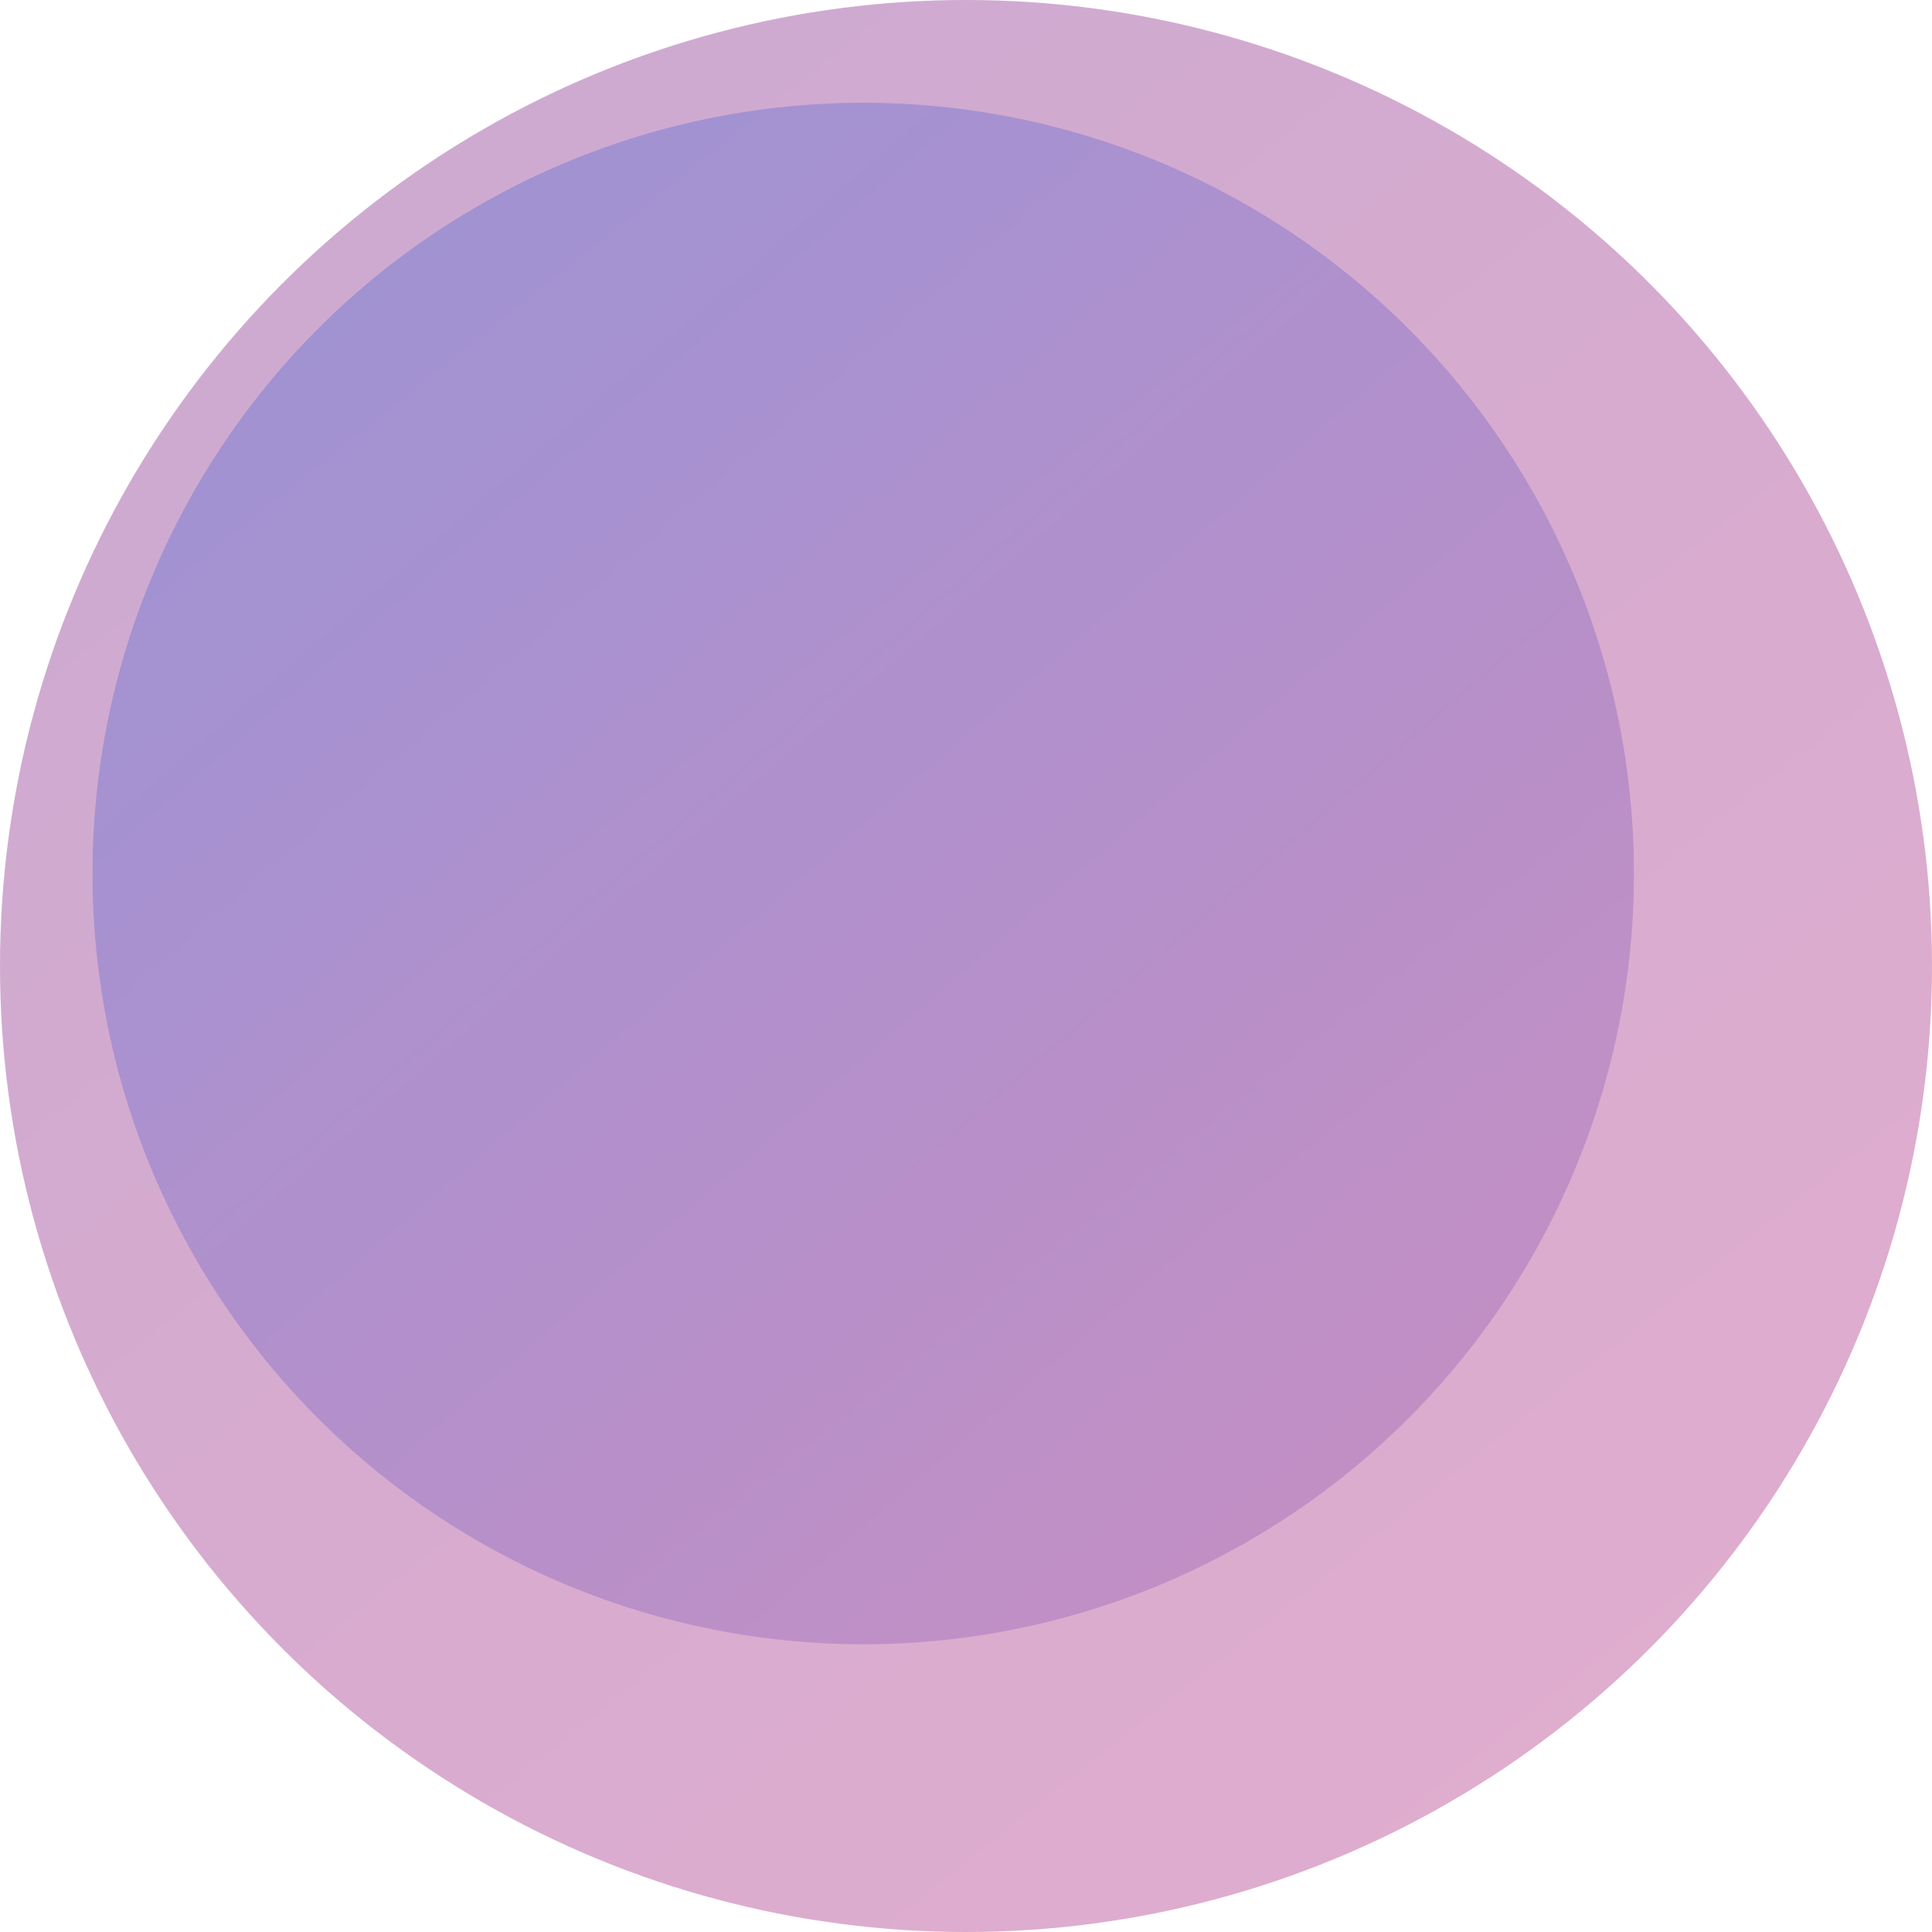
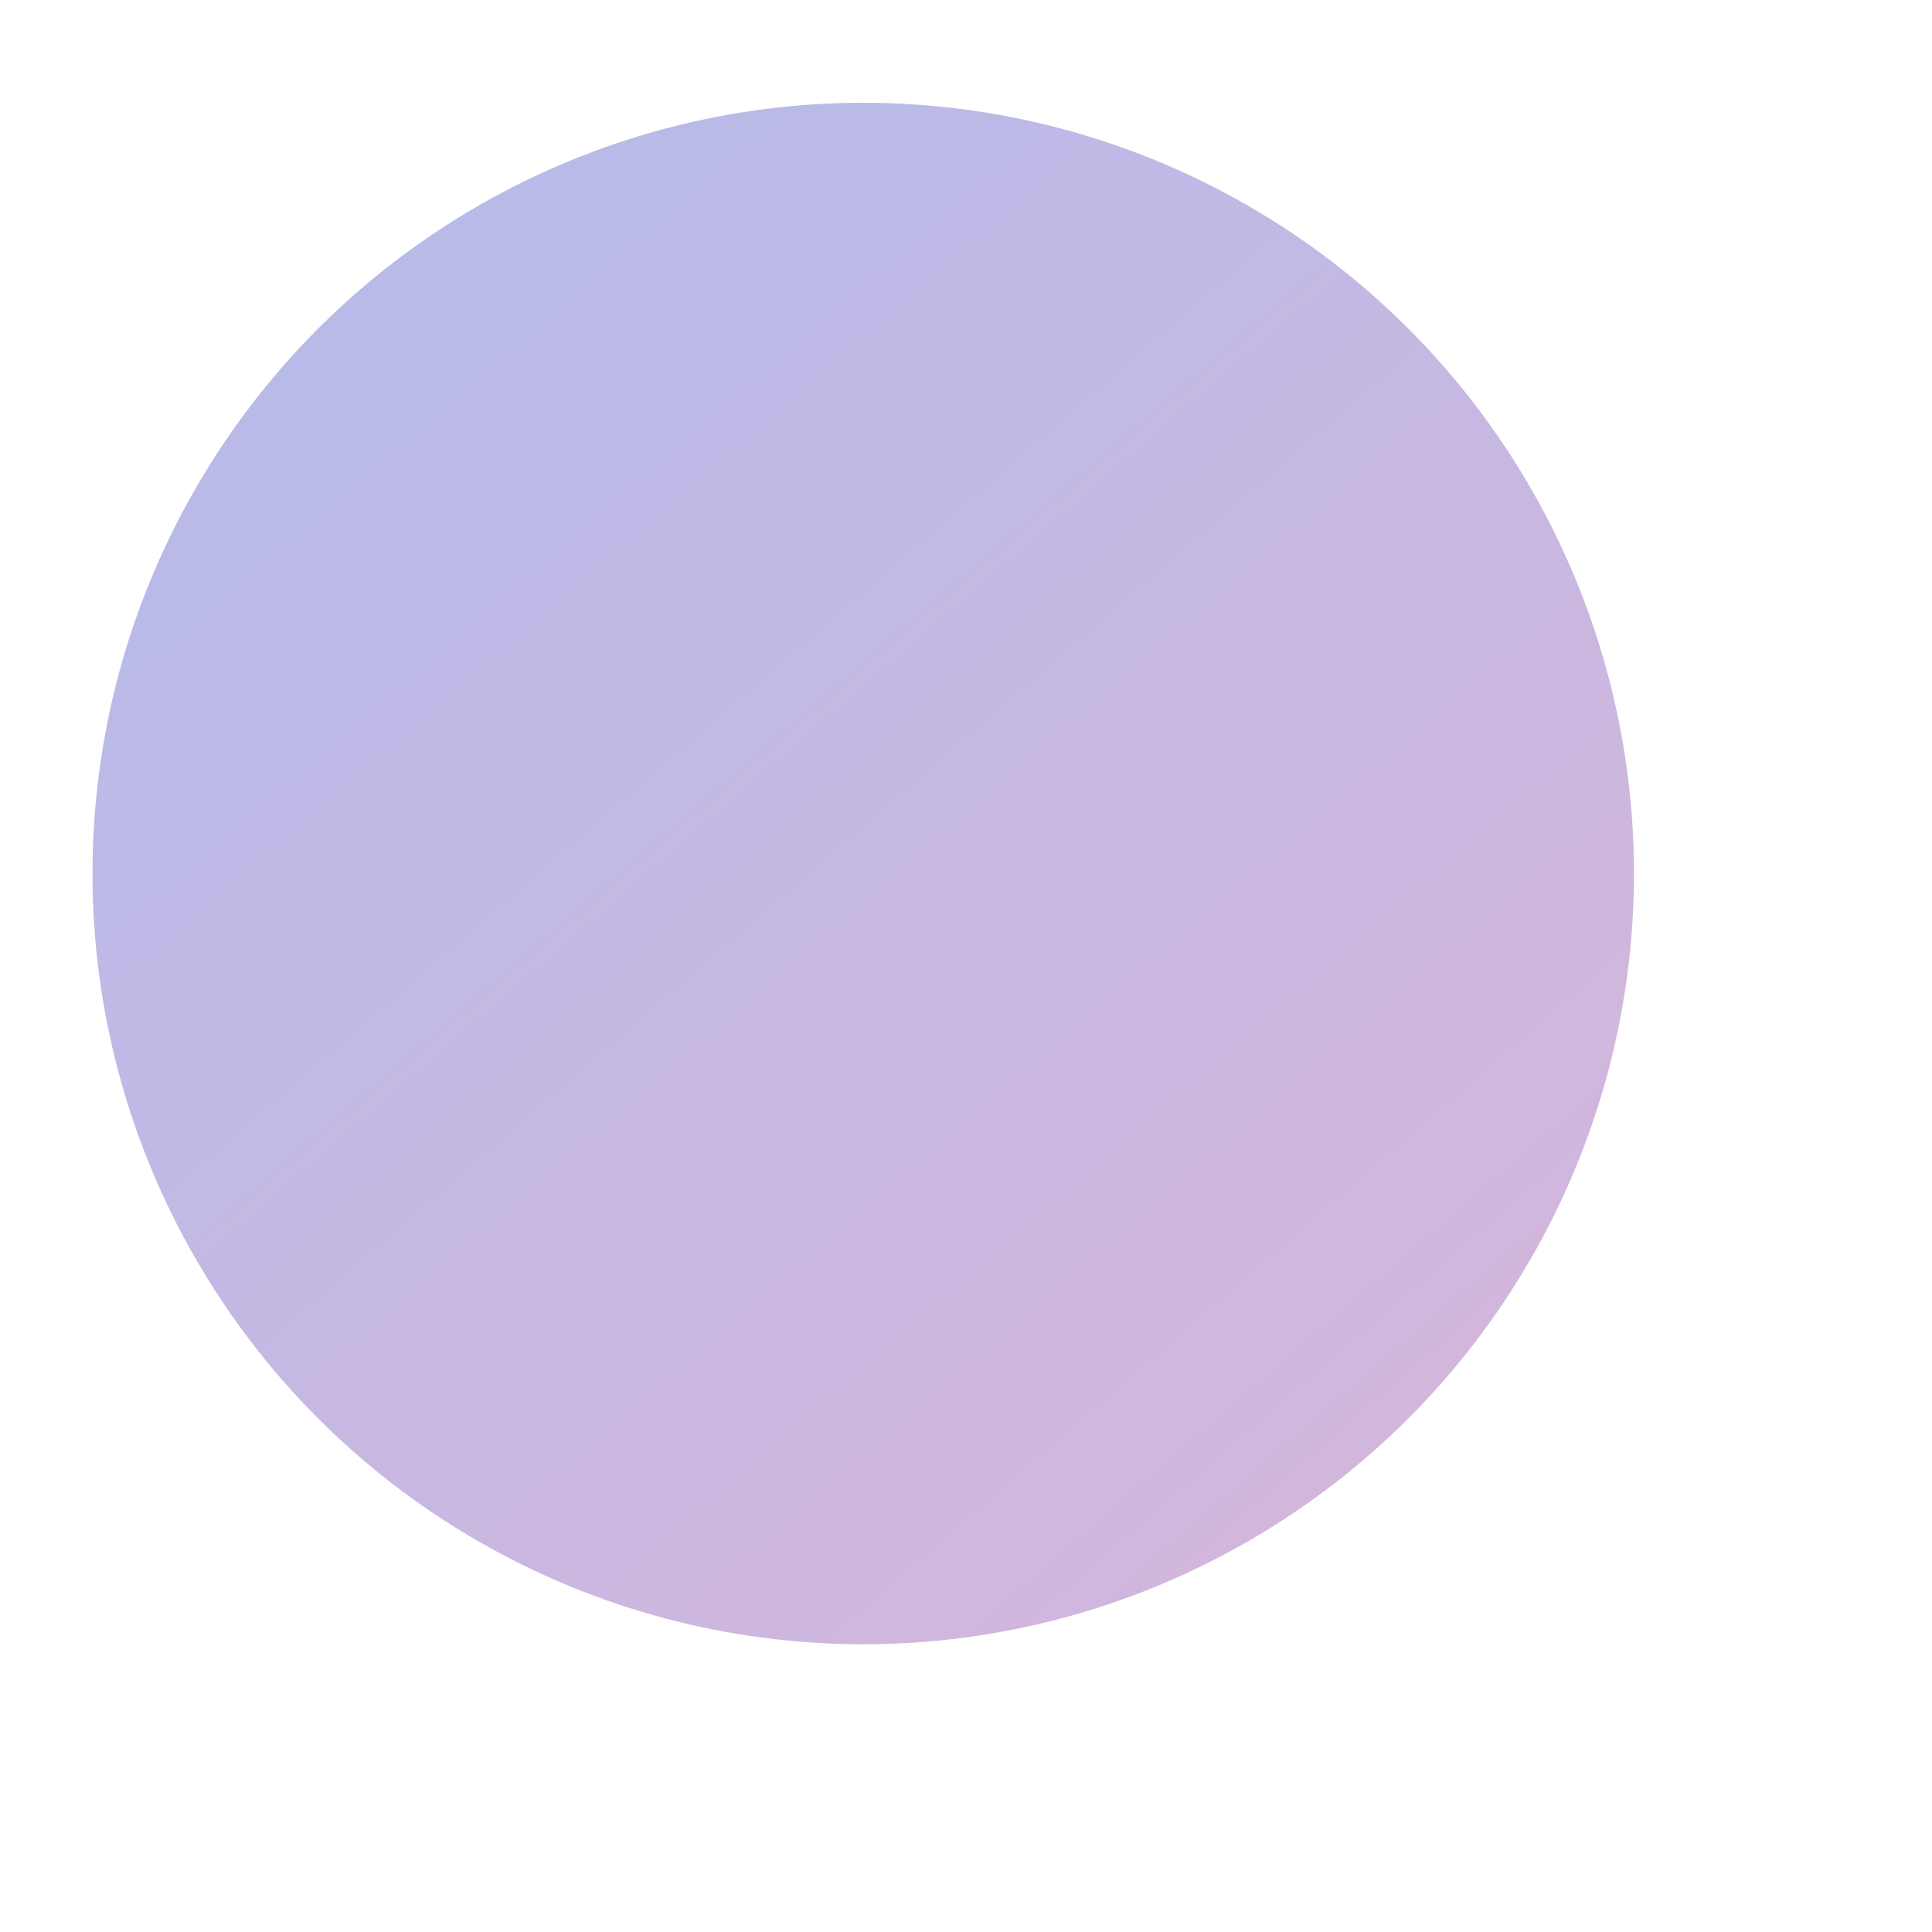
<svg xmlns="http://www.w3.org/2000/svg" width="41.47" height="41.47" viewBox="0 0 41.47 41.47">
  <defs>
    <linearGradient id="linear-gradient" x1="-2.406" y1="-3.231" x2="1.728" y2="1.957" gradientUnits="objectBoundingBox">
      <stop offset="0" stop-color="#1b46b9" />
      <stop offset="1" stop-color="#ef6b9c" />
    </linearGradient>
    <linearGradient id="linear-gradient-2" x1="-0.405" y1="-0.51" x2="1.728" y2="1.957" gradientUnits="objectBoundingBox">
      <stop offset="0" stop-color="#4f83e8" />
      <stop offset="1" stop-color="#ef6b9c" />
    </linearGradient>
  </defs>
  <g id="Group_1669" data-name="Group 1669" transform="translate(-645 -2812)">
-     <circle id="Ellipse_203" data-name="Ellipse 203" cx="20.735" cy="20.735" r="20.735" transform="translate(645 2812)" opacity="0.53" fill="url(#linear-gradient)" />
    <circle id="Ellipse_204" data-name="Ellipse 204" cx="16.544" cy="16.544" r="16.544" transform="translate(646.985 2814.206)" opacity="0.53" fill="url(#linear-gradient-2)" />
  </g>
</svg>